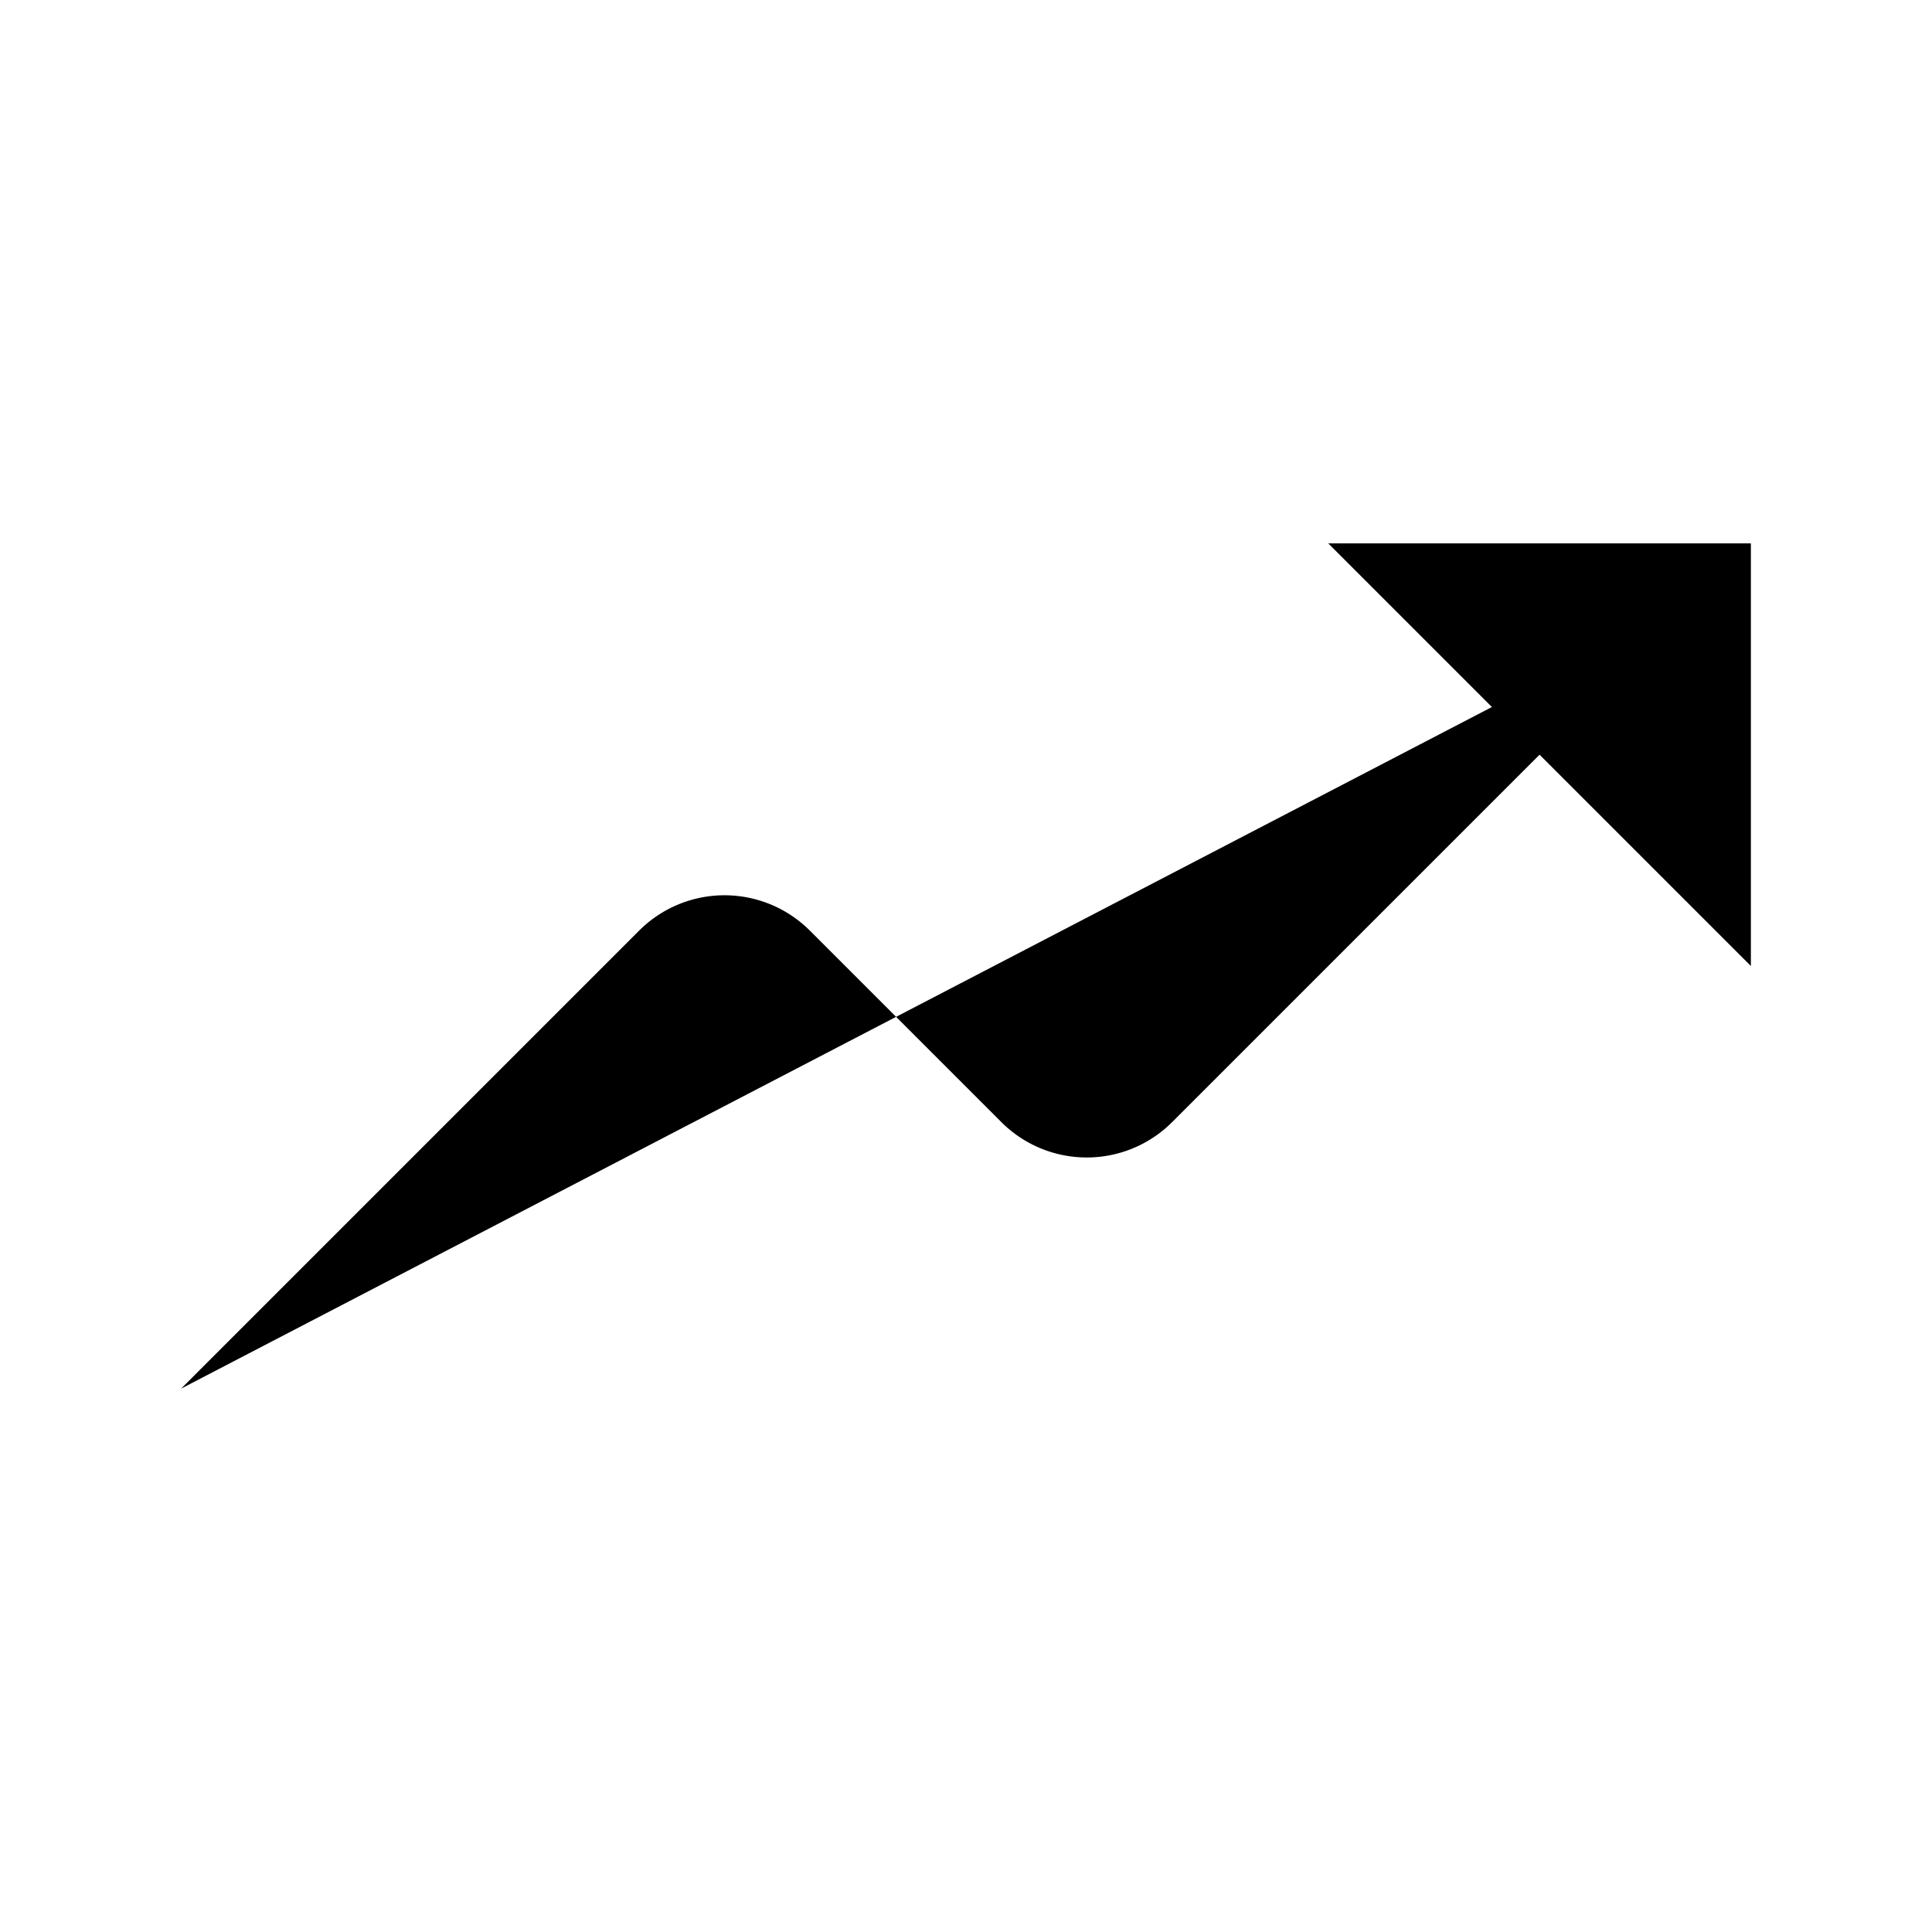
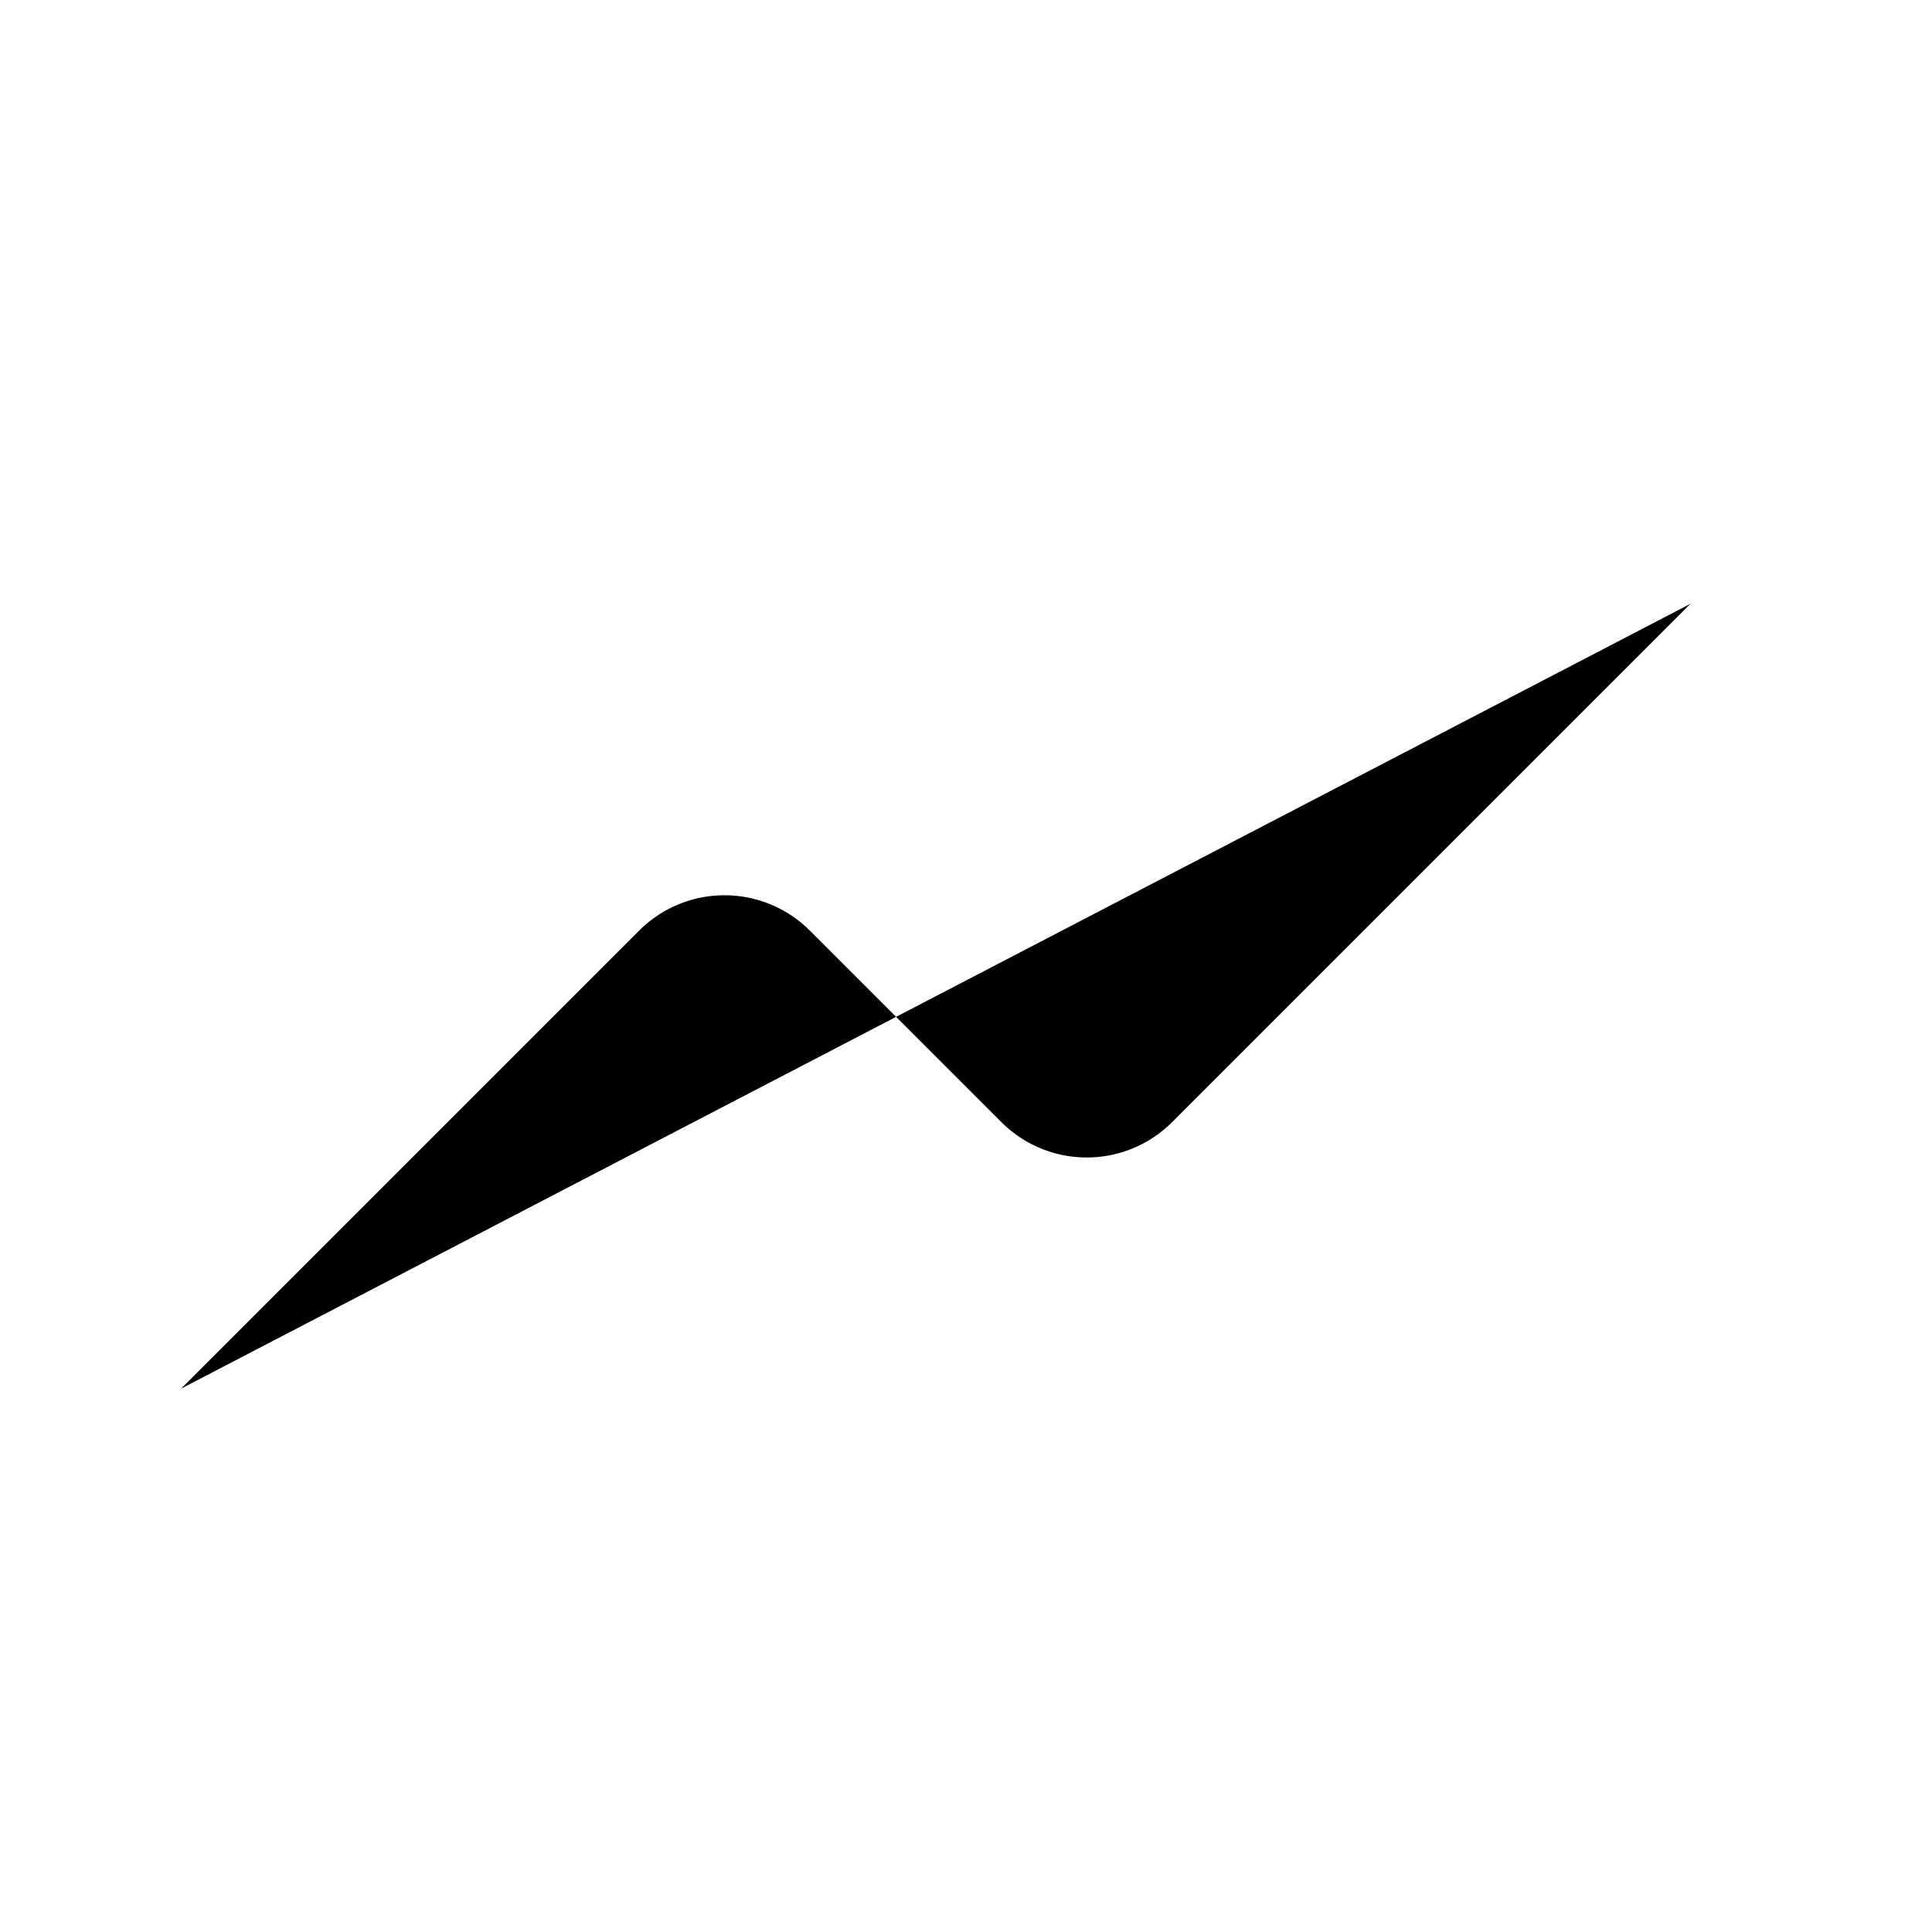
<svg xmlns="http://www.w3.org/2000/svg" viewBox="0 0 512 512" class="ionicon">
-   <path d="M352 144h112v112" stroke-linecap="round" stroke-linejoin="round" class="ionicon-fill-none ionicon-stroke-width" />
  <path d="m48 368 121.37-121.37a32 32 0 0 1 45.26 0l50.74 50.74a32 32 0 0 0 45.26 0L448 160" stroke-linecap="round" stroke-linejoin="round" class="ionicon-fill-none ionicon-stroke-width" />
</svg>